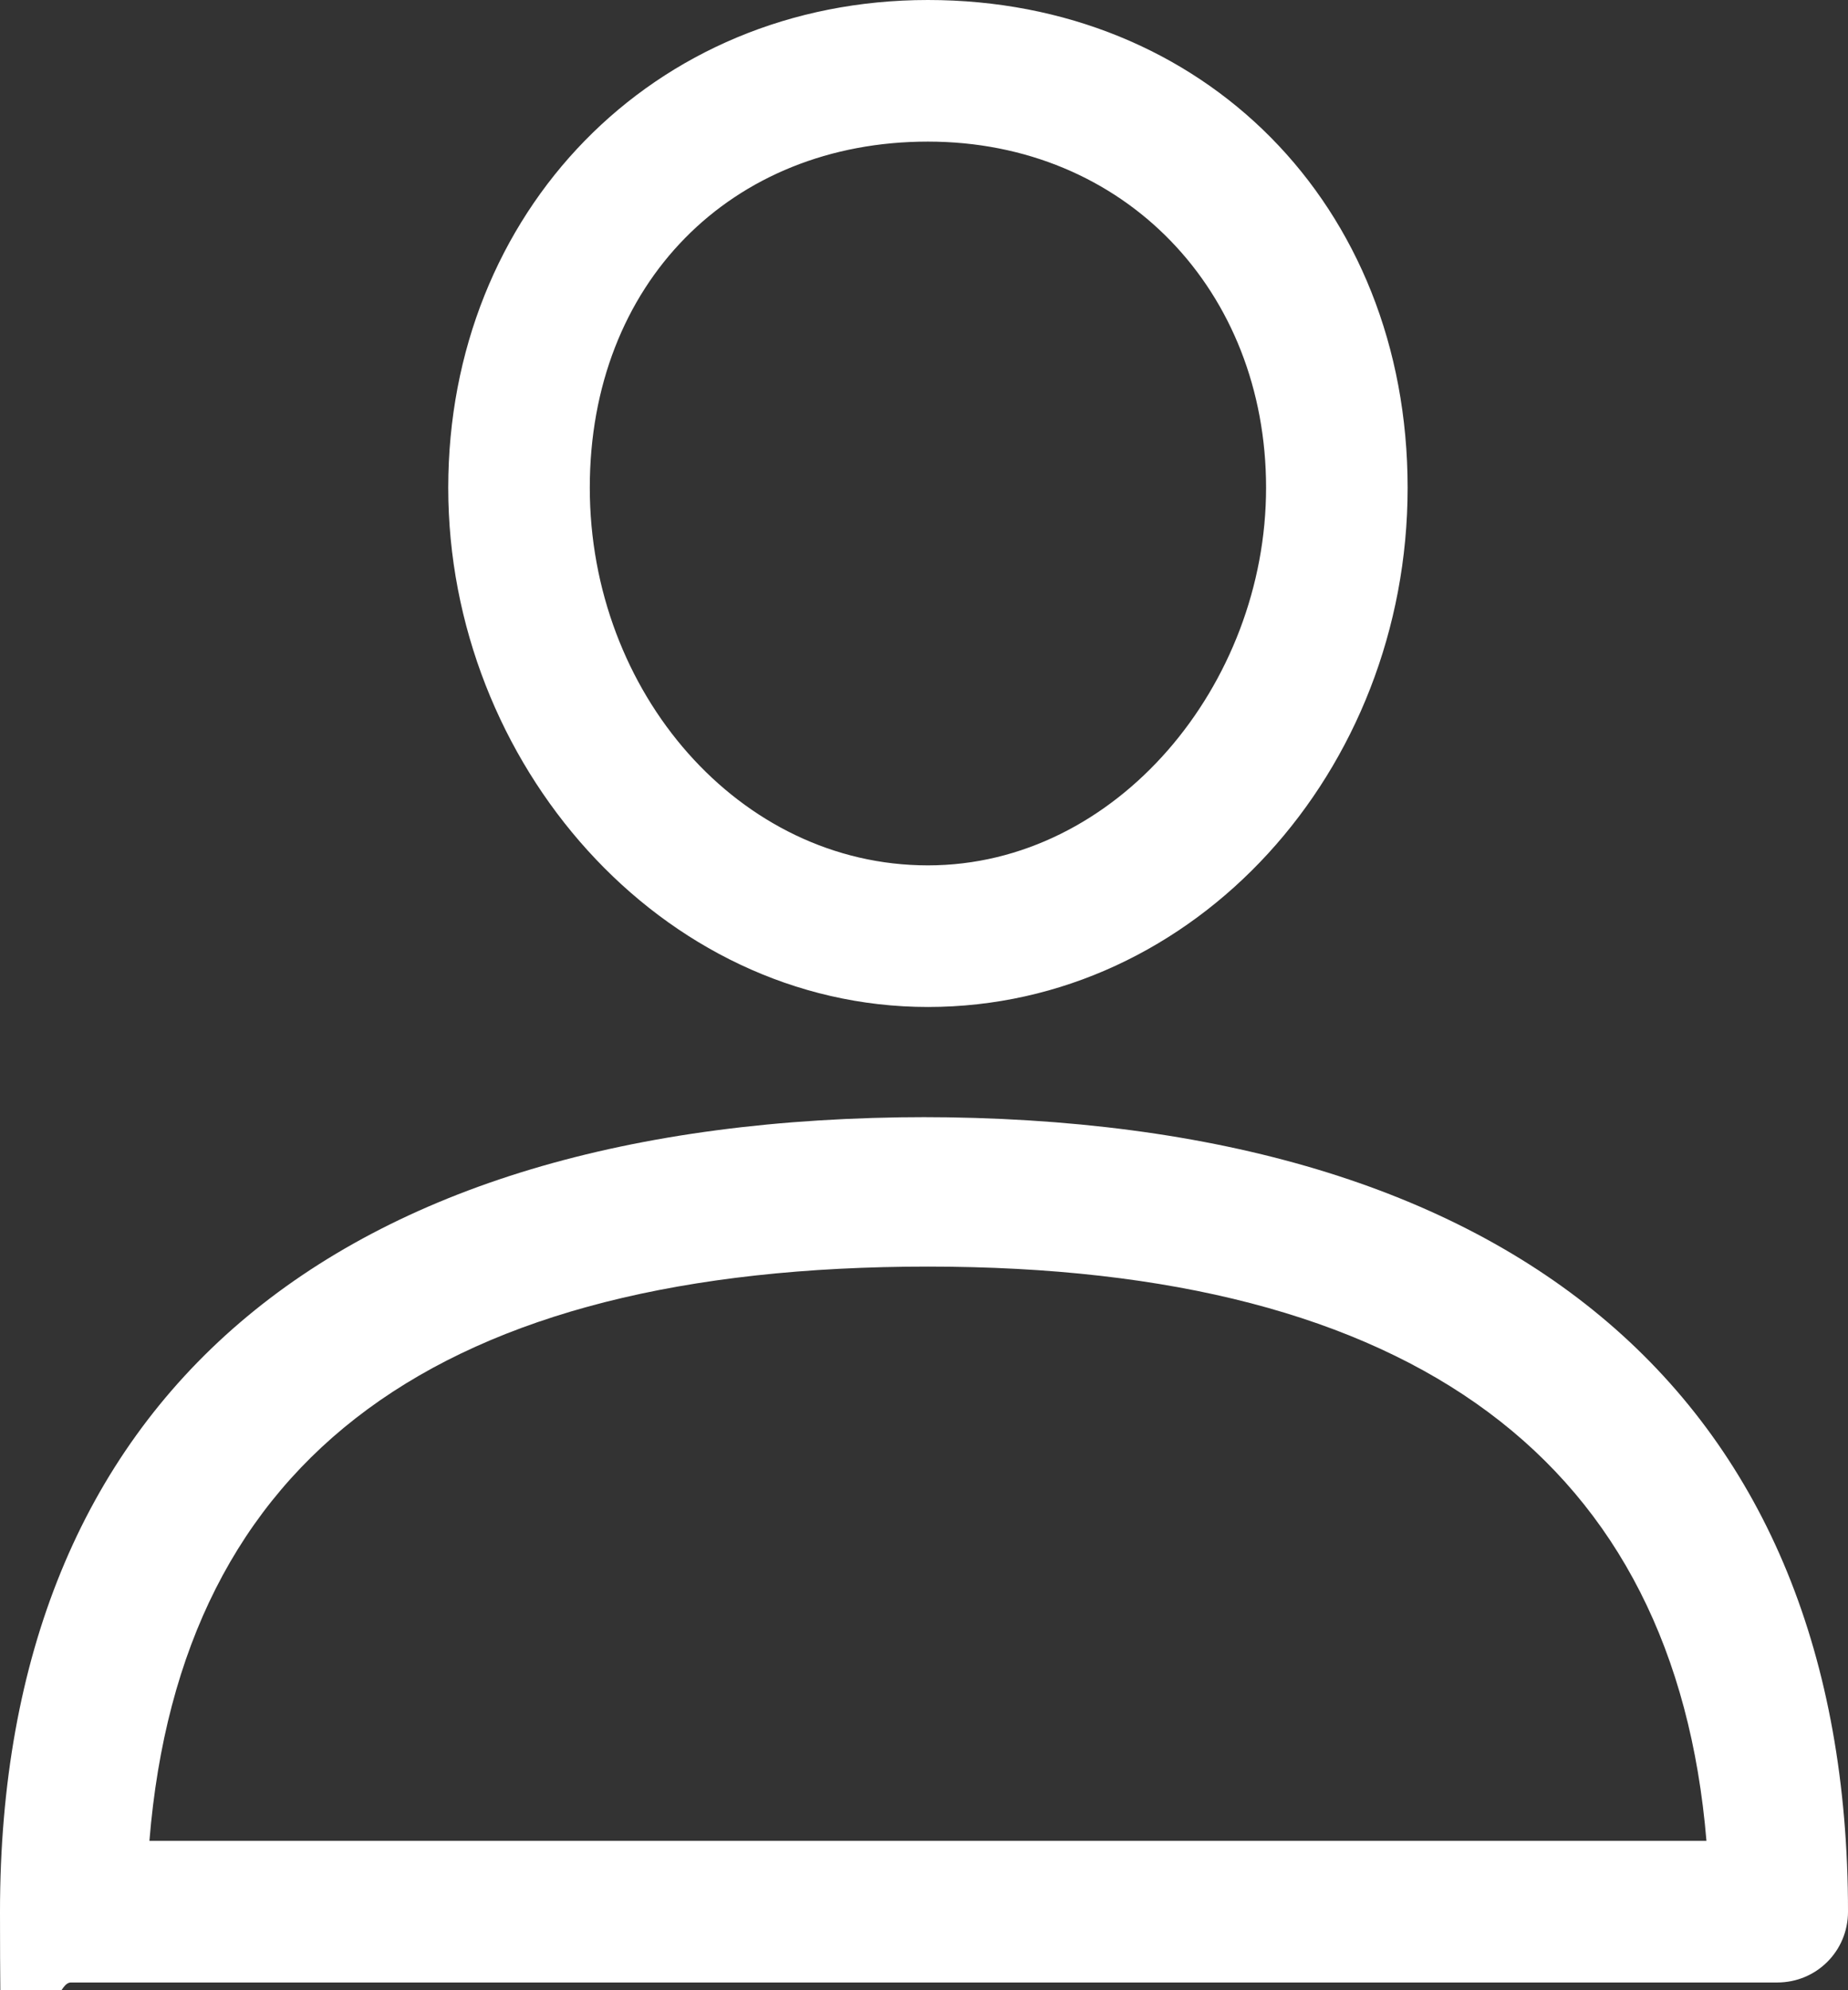
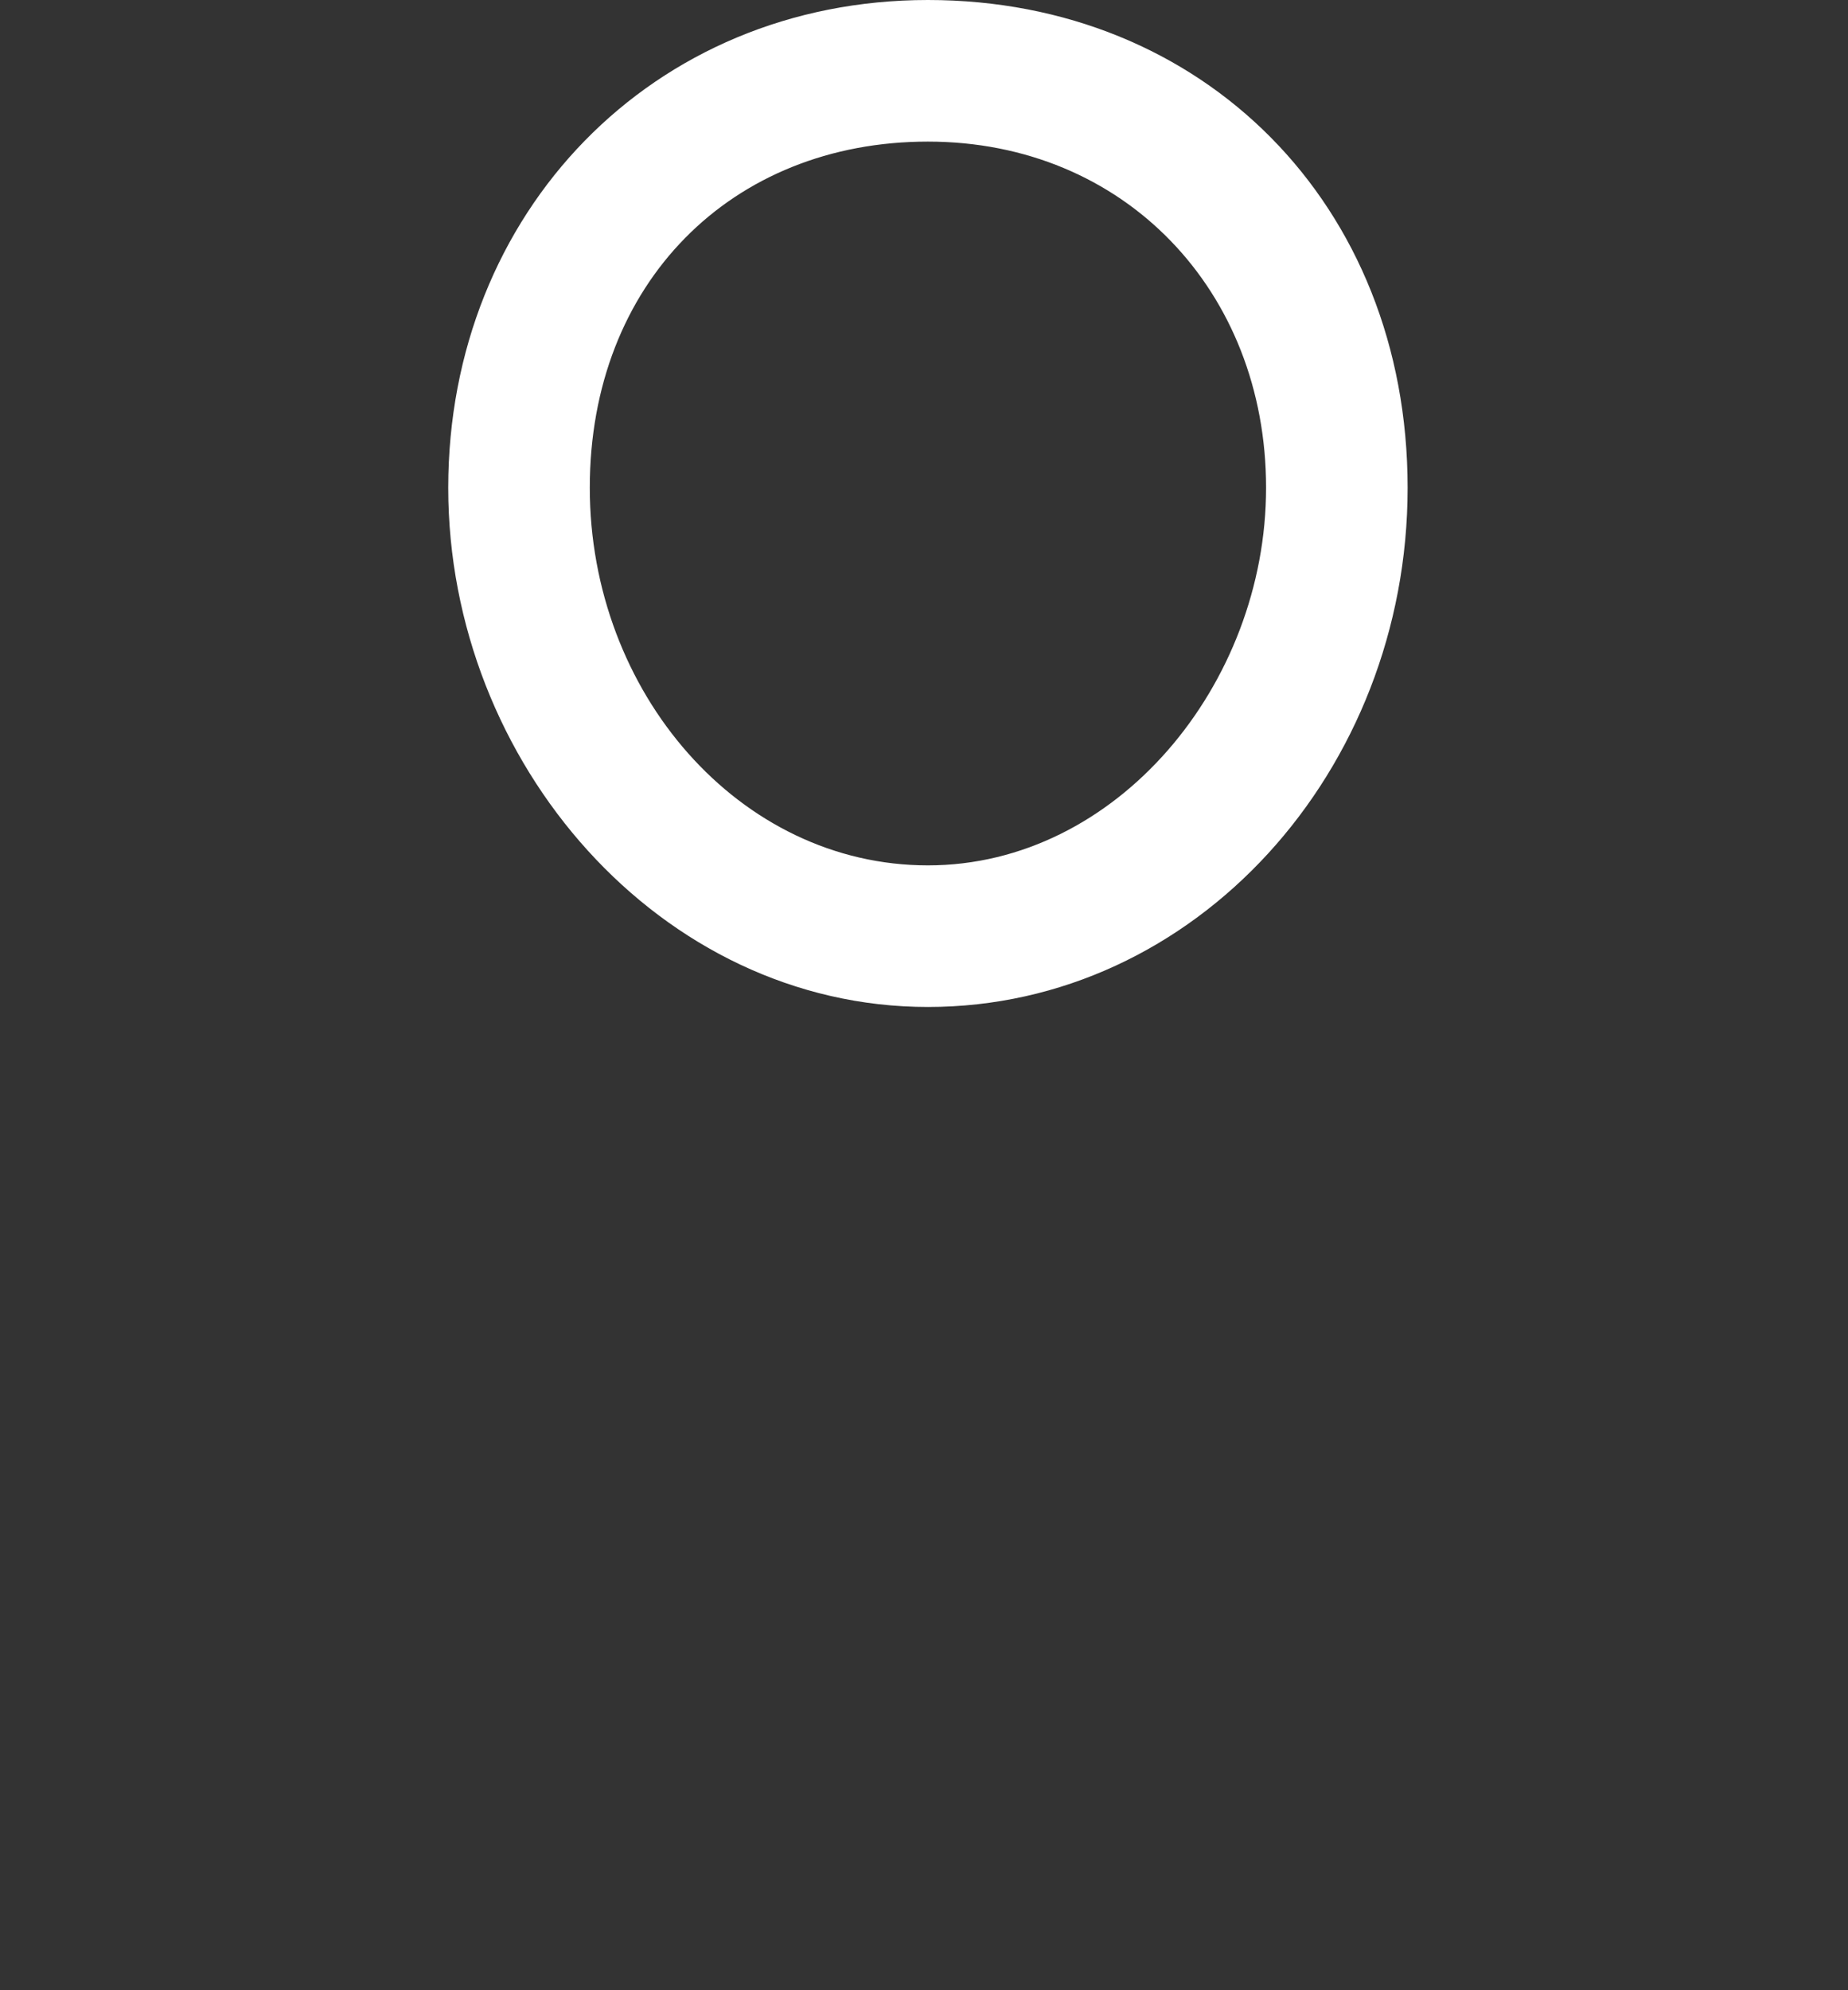
<svg xmlns="http://www.w3.org/2000/svg" version="1.1" viewBox="0 0 23.5 25.3">
  <rect x="0" y="0" width="23.5" height="25.3" fill="#333333" stroke="none" />
  <defs>
    <style>
      .cls-1 {
        fill: #fff;
      }
    </style>
  </defs>
  <g>
    <g id="Layer_1">
      <g id="Layer_1-2" data-name="Layer_1">
-         <path class="cls-1" d="M11.8,14.2c-7.6,0-11.8,3.6-11.8,10.1s.4.9.9.9h21.7c.5,0,.9-.4.9-.9,0-6.5-4.2-10.1-11.8-10.1h.1ZM1.9,23.4c.4-4.9,3.7-7.3,9.9-7.3s9.5,2.5,9.9,7.3c0,0-19.8,0-19.8,0Z" />
        <path class="cls-1" d="M11.8,0c-3.5,0-6.1,2.7-6.1,6.2s2.7,6.6,6.1,6.6,6.1-3,6.1-6.6S15.3,0,11.8,0ZM11.8,11c-2.4,0-4.3-2.2-4.3-4.8s1.8-4.4,4.3-4.4,4.3,1.9,4.3,4.4-1.9,4.8-4.3,4.8Z" />
      </g>
    </g>
  </g>
</svg>